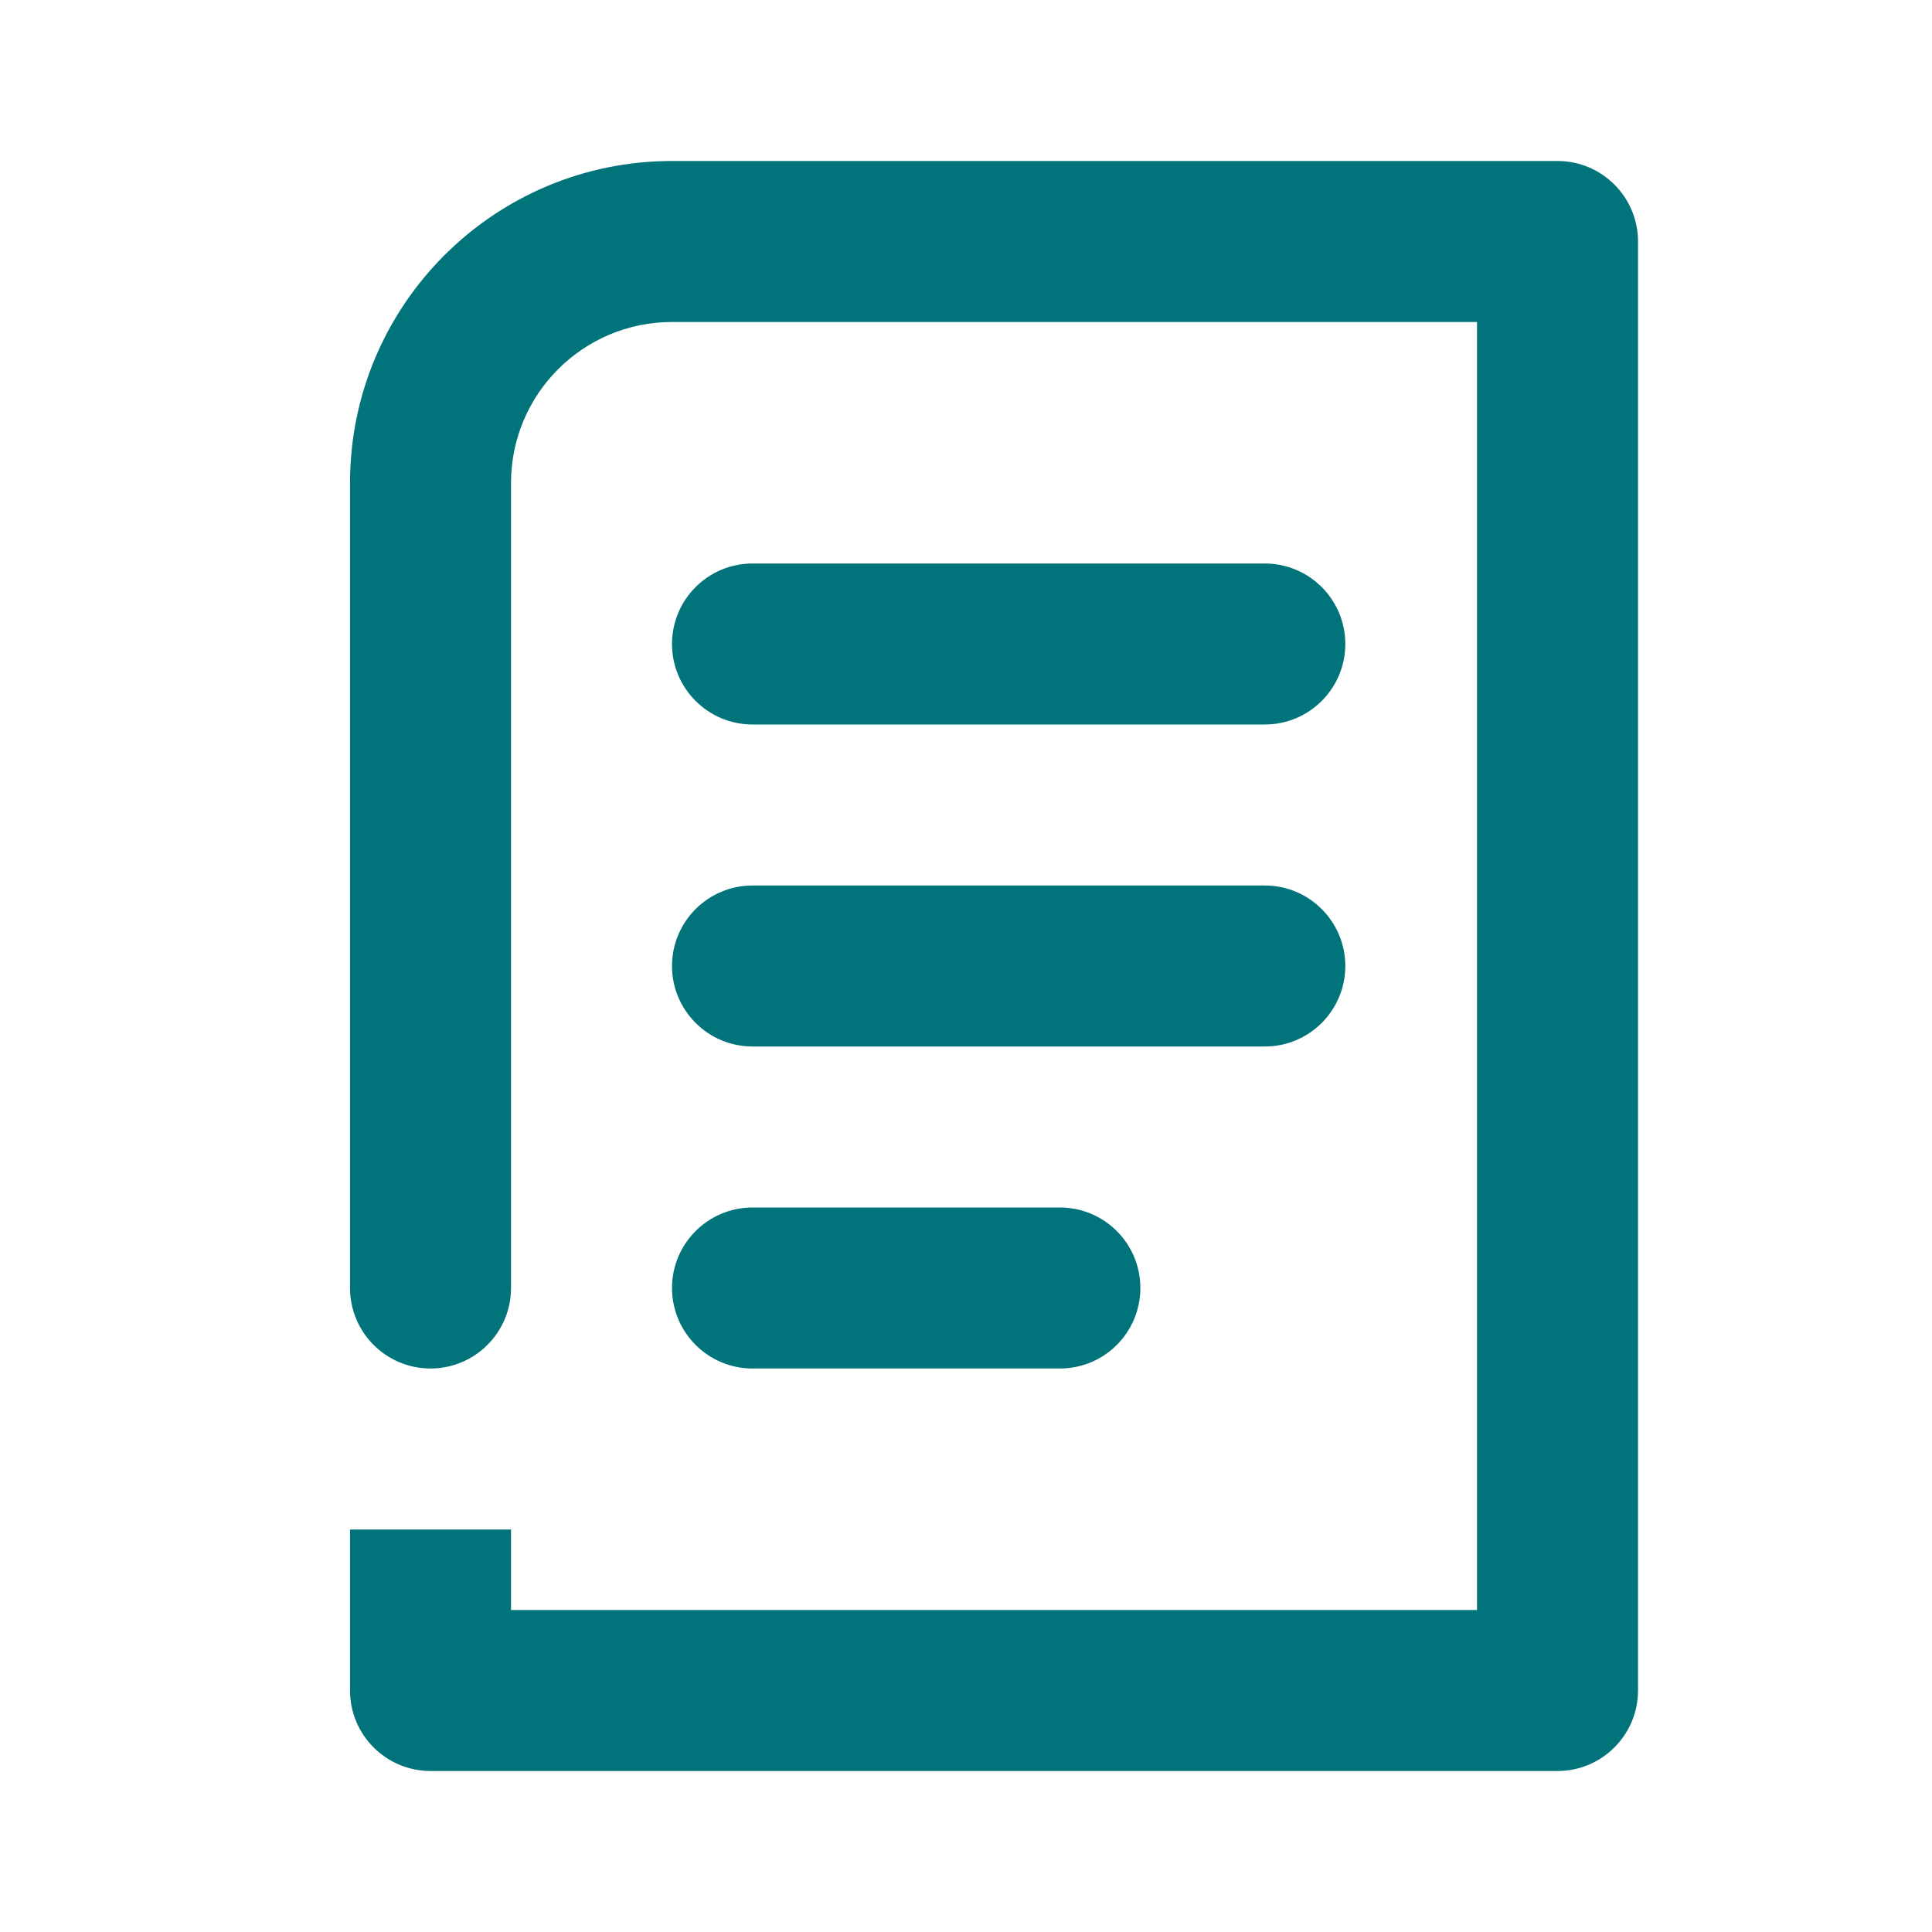
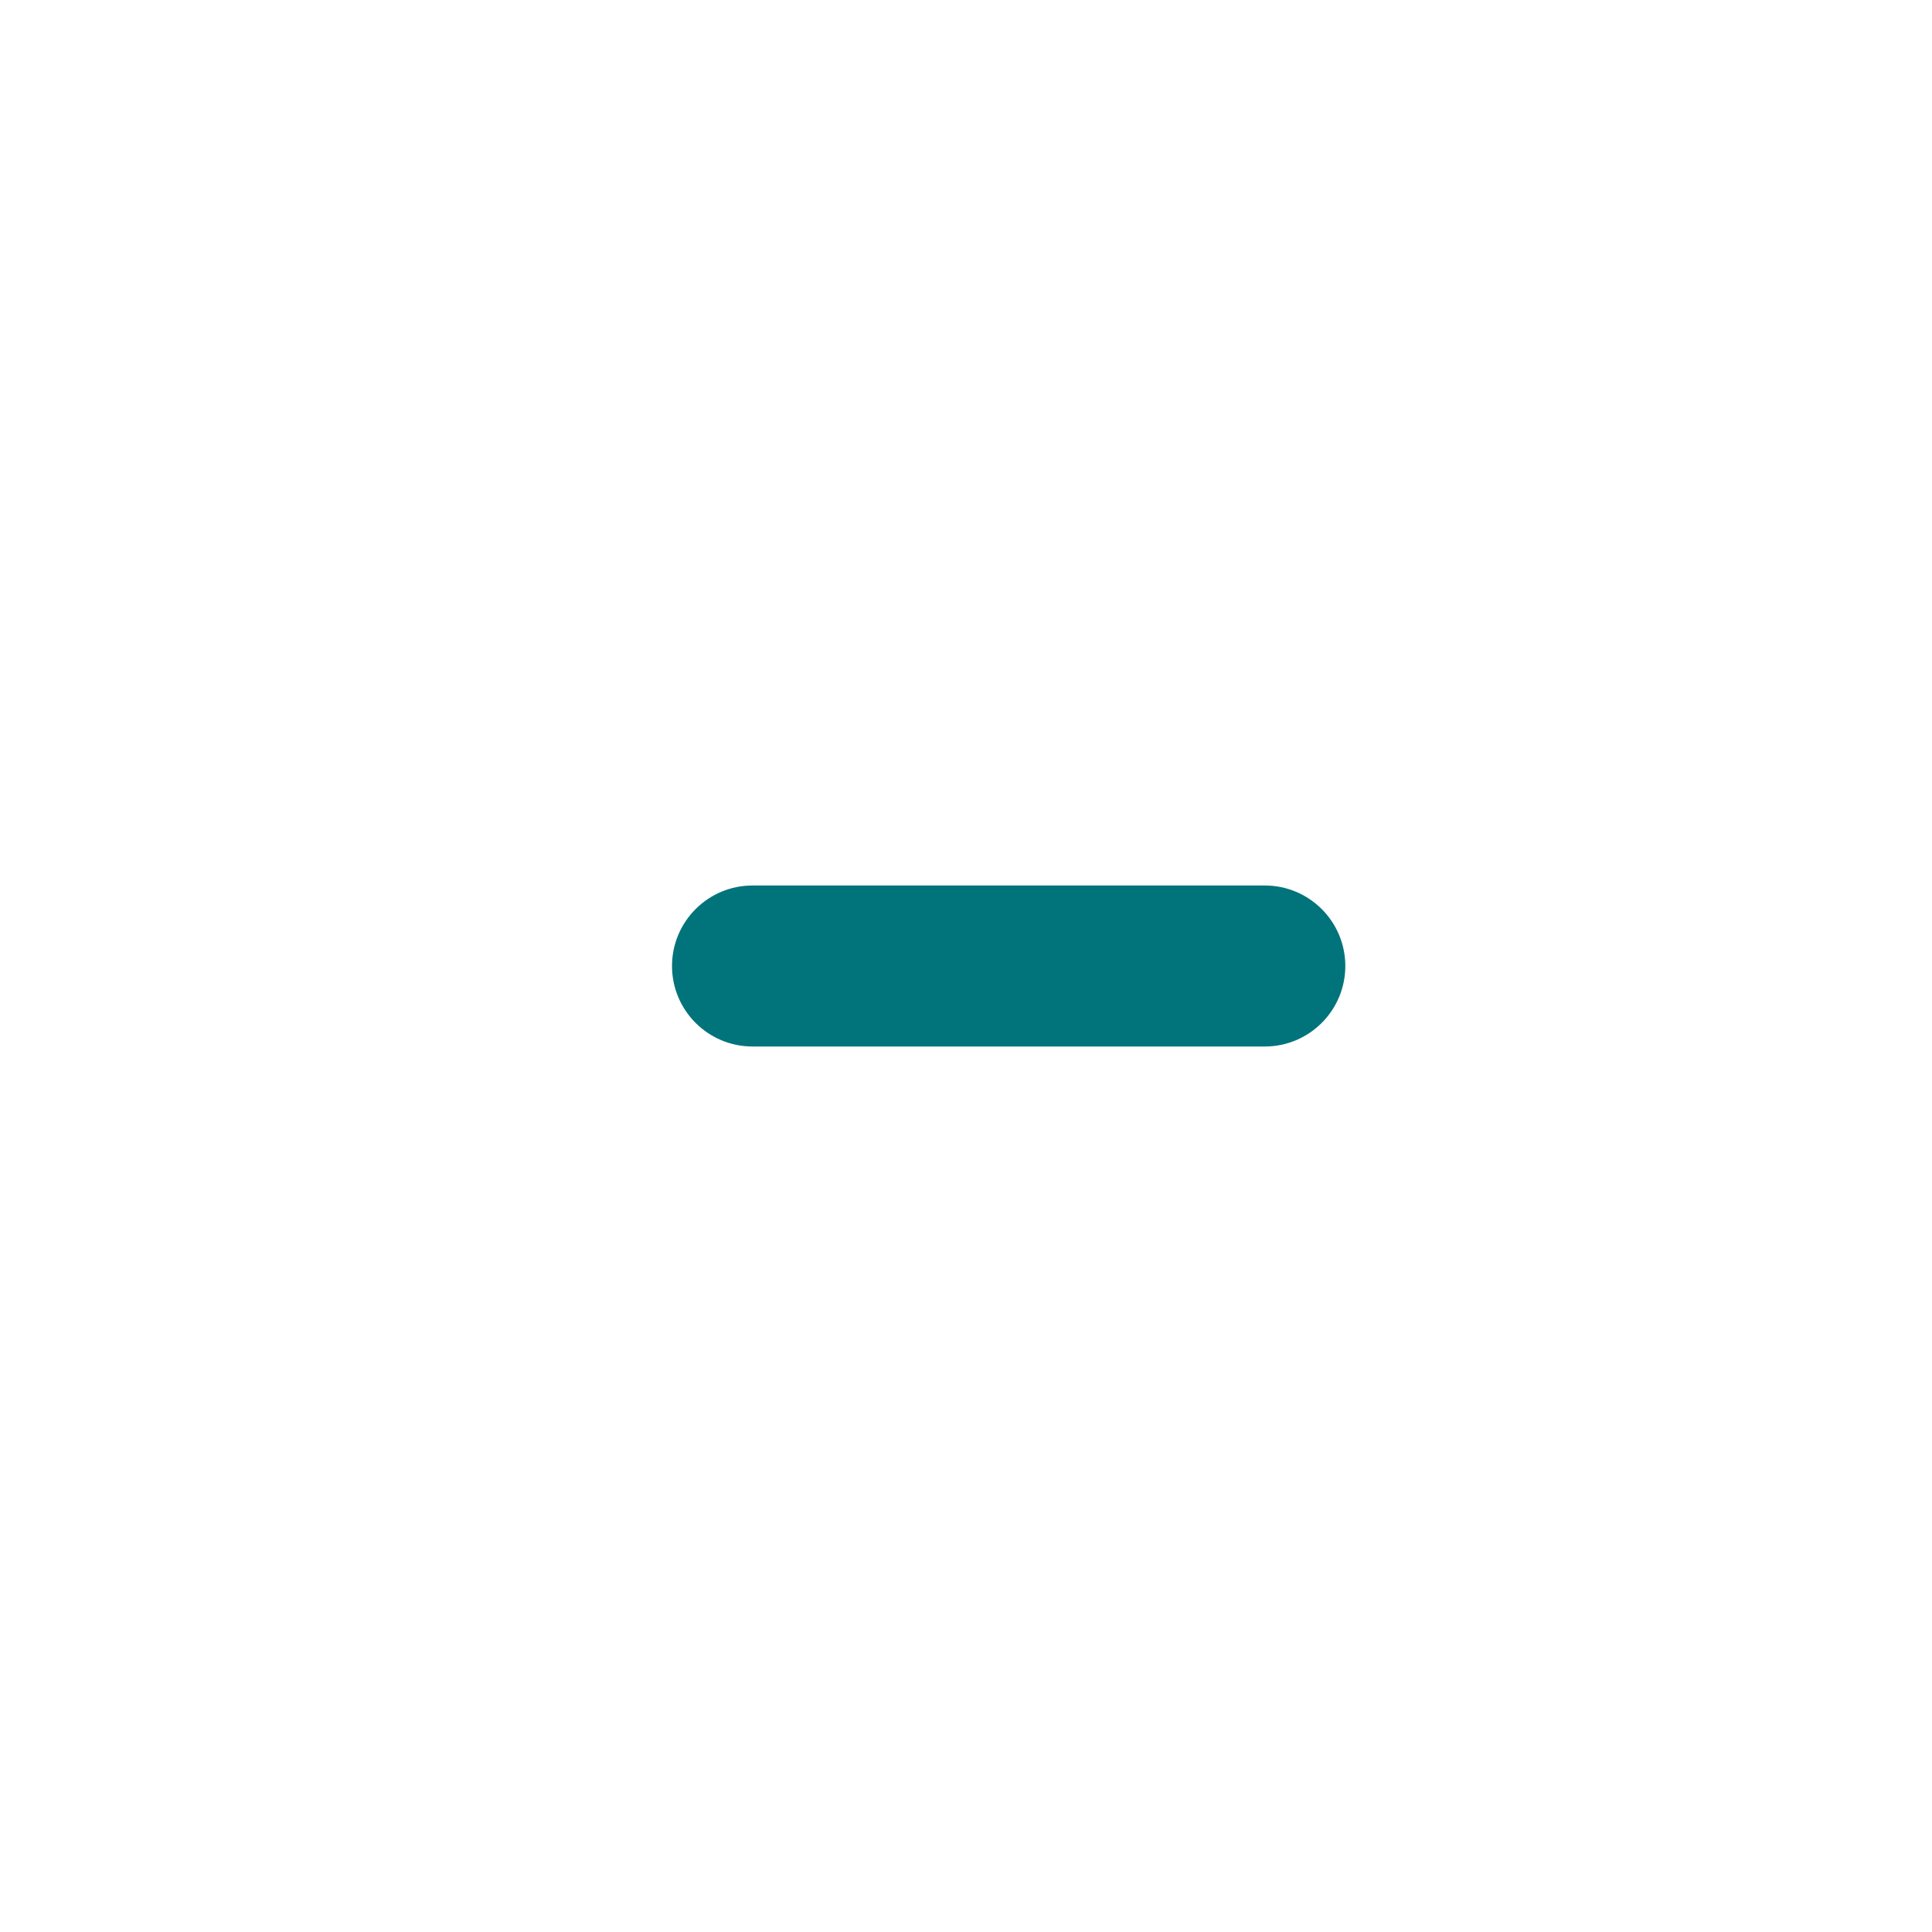
<svg xmlns="http://www.w3.org/2000/svg" width="24" height="24" viewBox="0 0 24 24" fill="none">
-   <path d="M8.348 2C6.139 2 4.348 3.791 4.348 6V16C4.348 16.552 4.796 17 5.348 17C5.9 17 6.348 16.552 6.348 16V6C6.348 4.895 7.244 4 8.348 4H18.348V20H6.348V19H4.348V21C4.348 21.552 4.796 22 5.348 22H19.348C19.9 22 20.348 21.552 20.348 21V3C20.348 2.448 19.9 2 19.348 2H8.348Z" fill="#00747A" />
-   <path d="M9.348 7C8.796 7 8.348 7.448 8.348 8C8.348 8.552 8.796 9 9.348 9H15.712C16.264 9 16.712 8.552 16.712 8C16.712 7.448 16.264 7 15.712 7H9.348Z" fill="#00747A" />
  <path d="M8.348 12C8.348 11.448 8.796 11 9.348 11H15.712C16.264 11 16.712 11.448 16.712 12C16.712 12.552 16.264 13 15.712 13H9.348C8.796 13 8.348 12.552 8.348 12Z" fill="#00747A" />
-   <path d="M9.348 15C8.796 15 8.348 15.448 8.348 16C8.348 16.552 8.796 17 9.348 17H13.166C13.719 17 14.166 16.552 14.166 16C14.166 15.448 13.719 15 13.166 15H9.348Z" fill="#00747A" />
</svg>